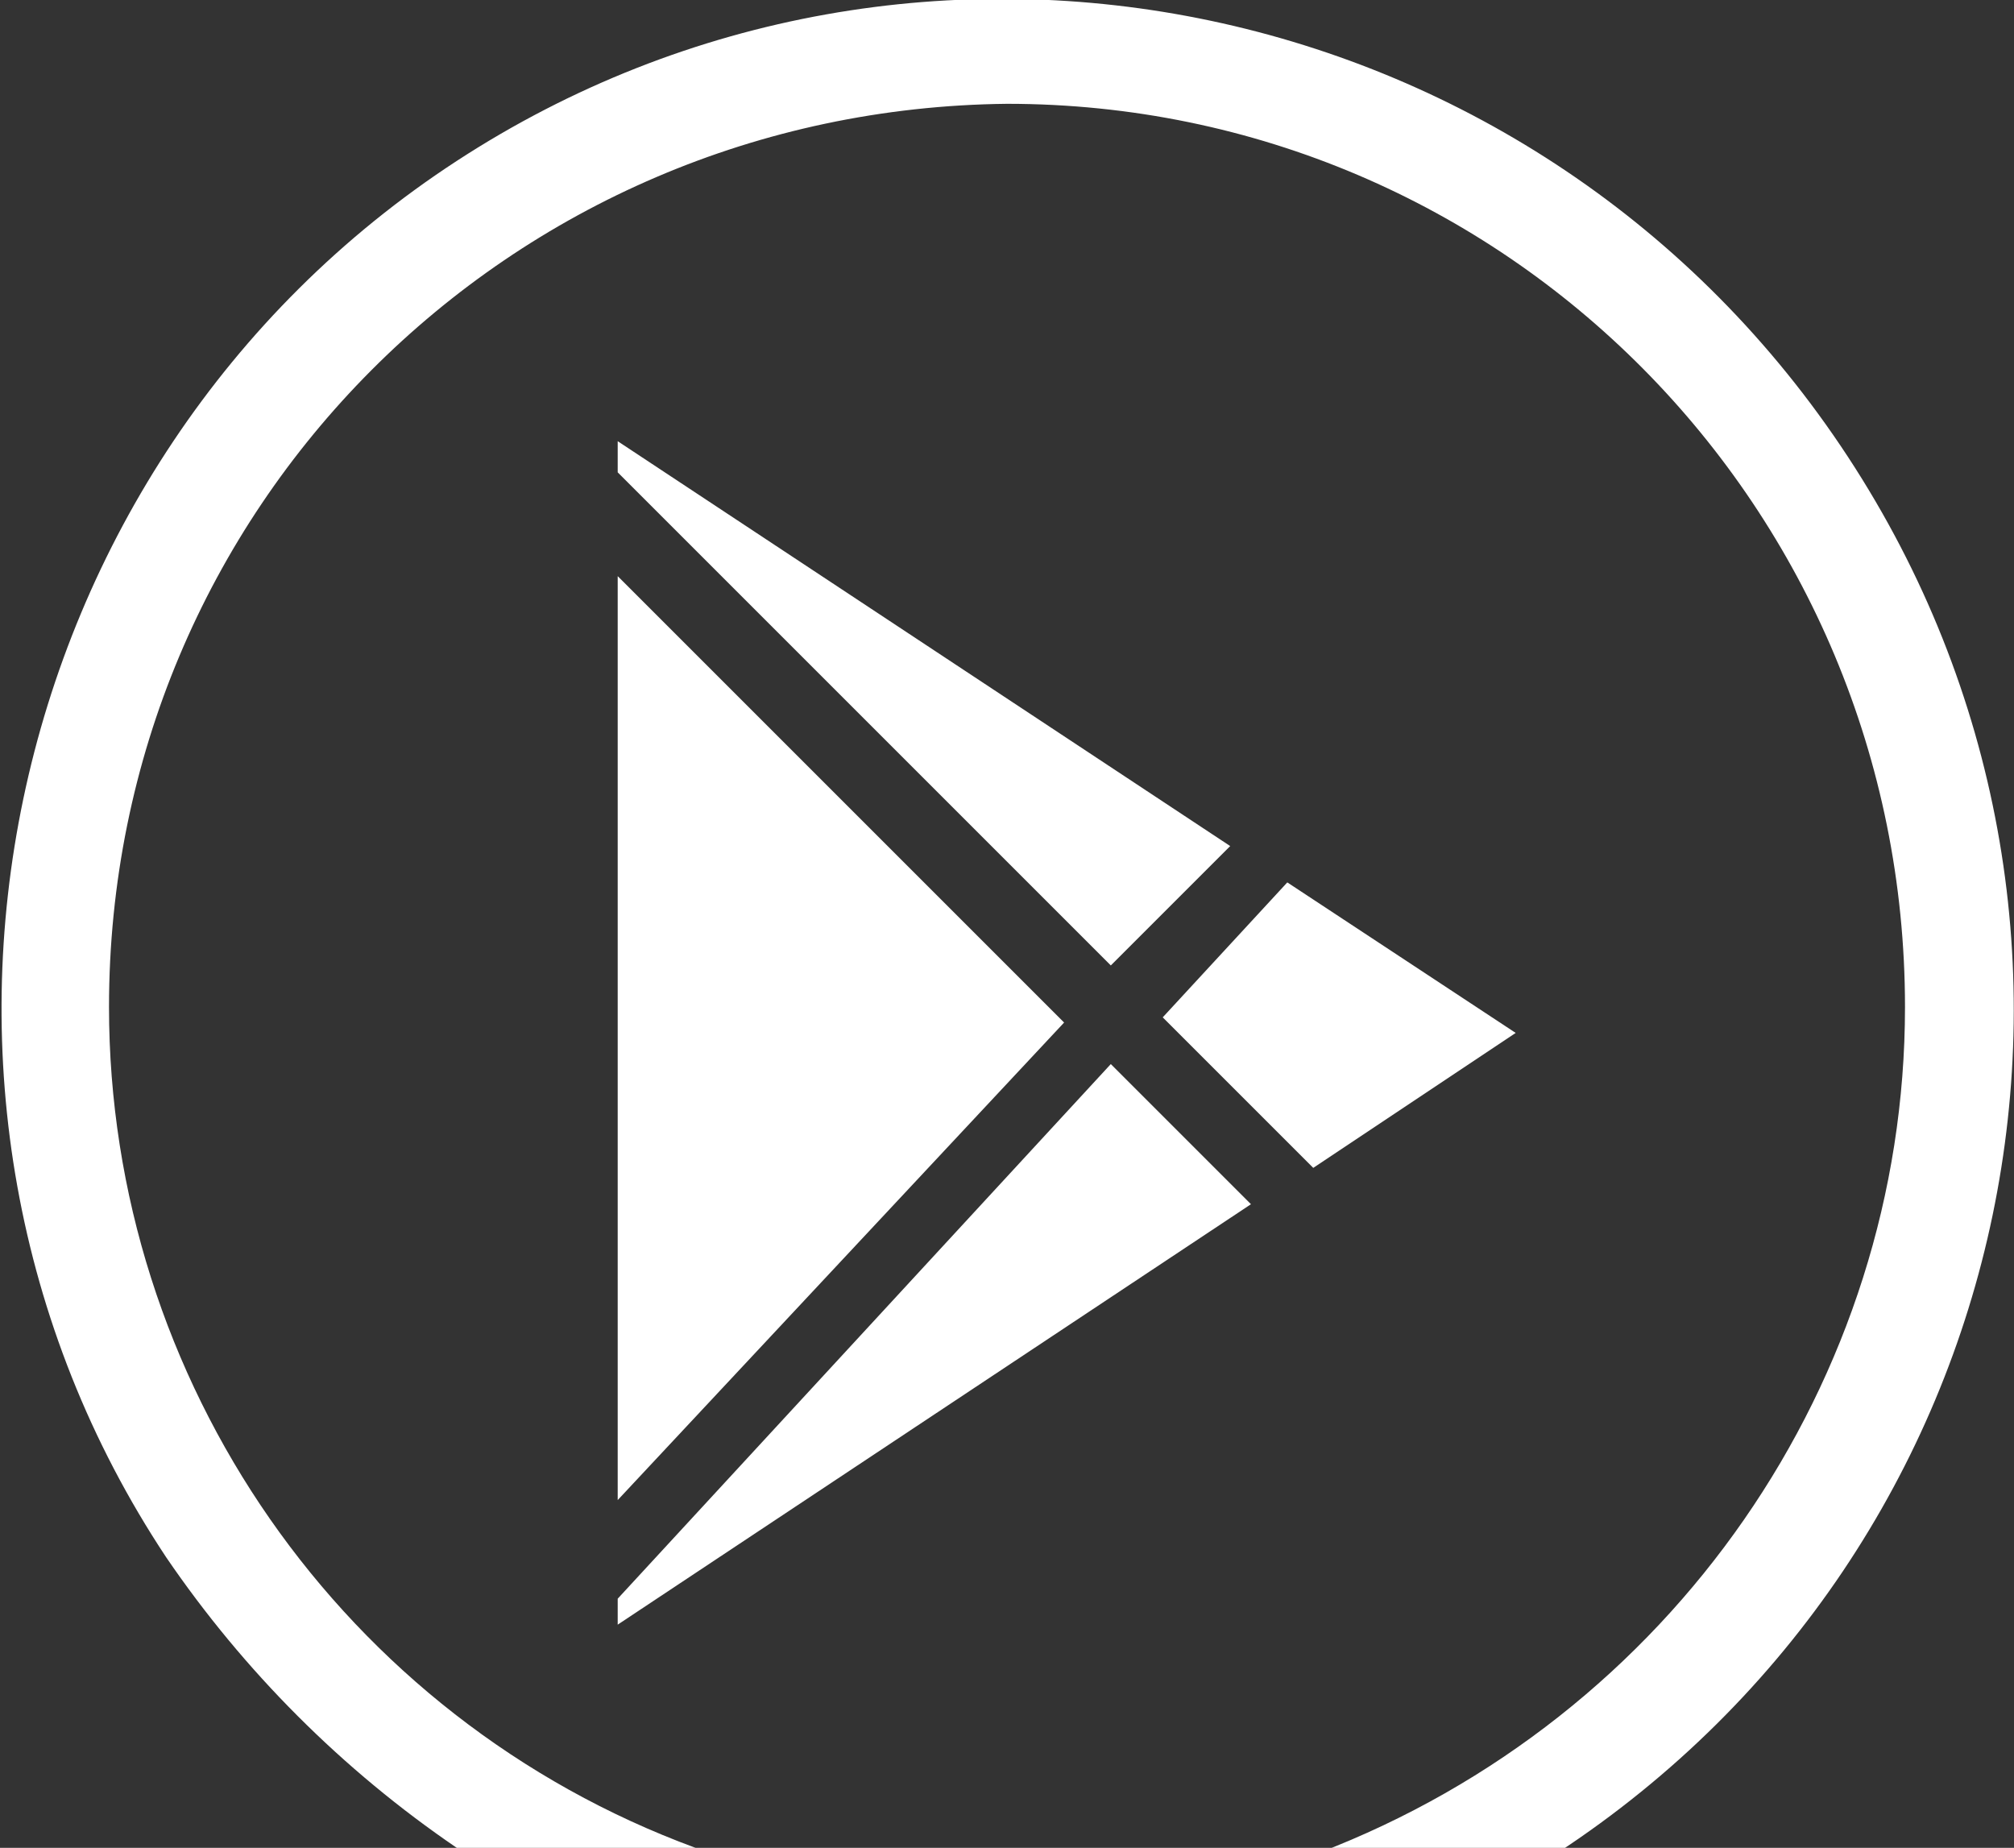
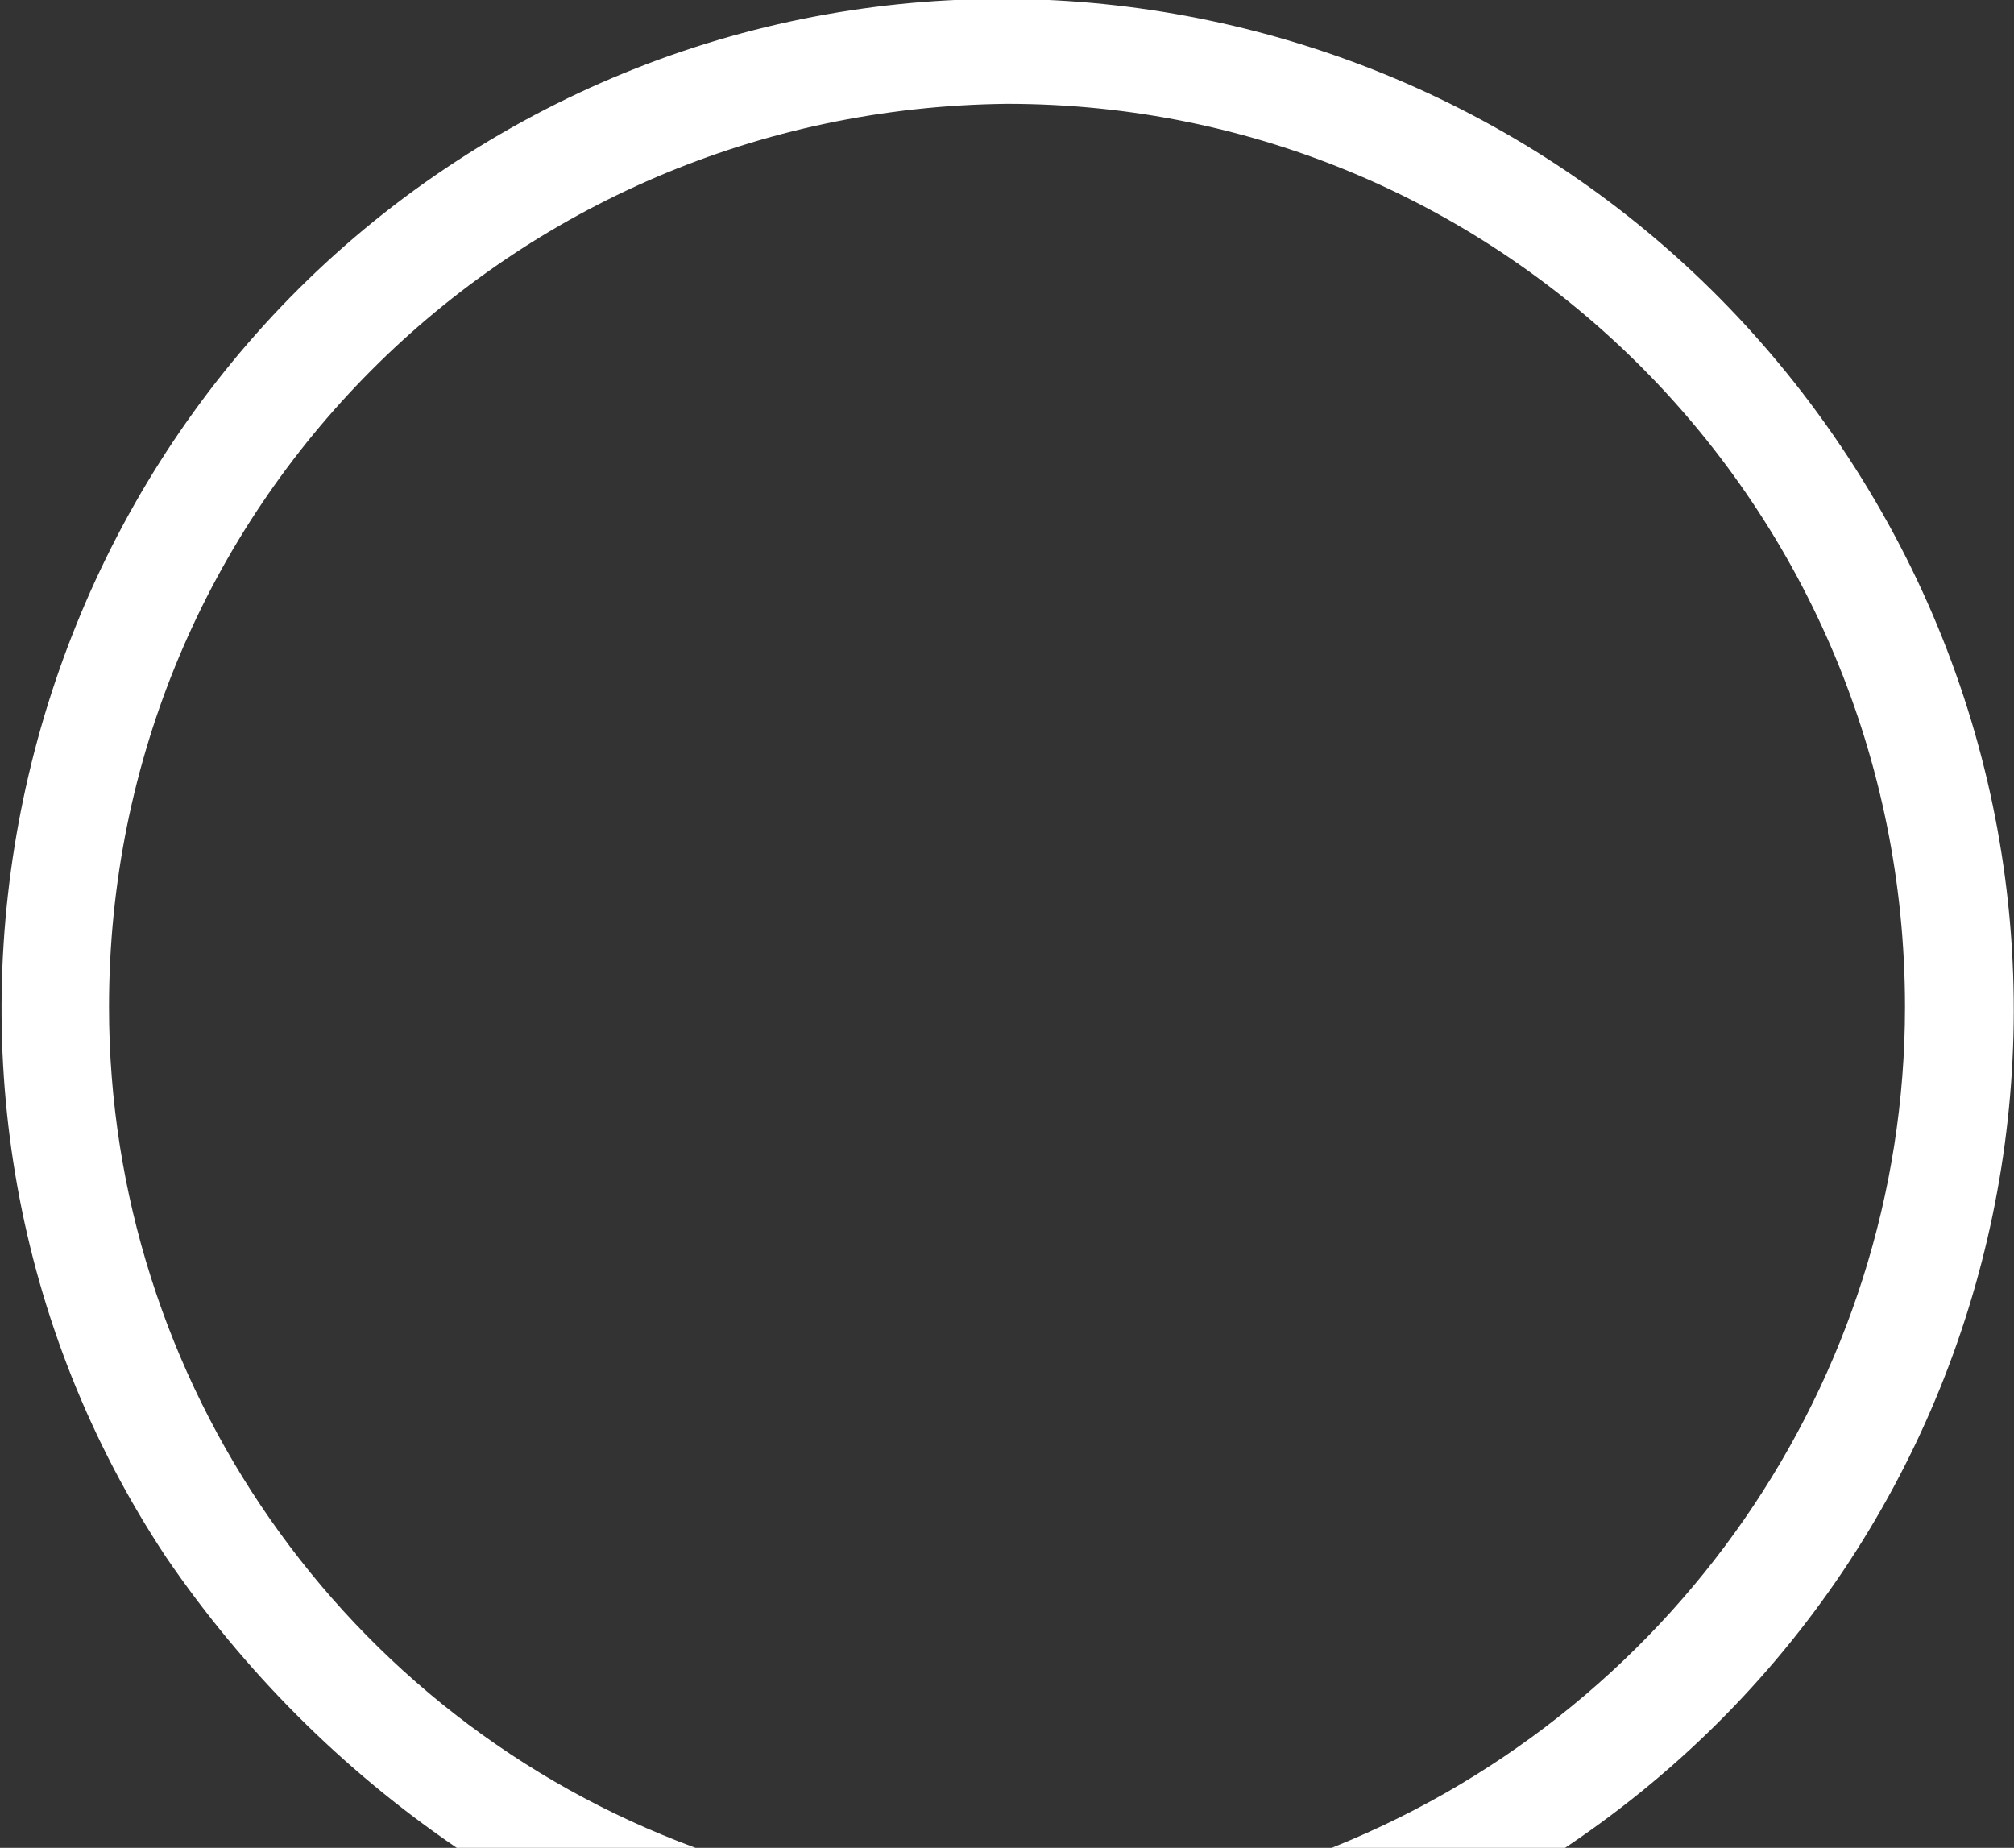
<svg xmlns="http://www.w3.org/2000/svg" version="1.1" id="Layer_1" x="0px" y="0px" viewBox="0 0 38.8 35.6" style="enable-background:new 0 0 38.8 35.6;" xml:space="preserve">
  <rect x="0" y="0" width="38.8" height="35.6" fill="#333333" stroke="none" />
  <style type="text/css">
	.st0{fill:#FFFFFF;}
</style>
  <path class="st0" d="M2.1,19.4c0-9.6,7.7-17.3,17.3-17.4C29,2,36.7,9.8,36.7,19.4c0,7.2-4.5,13.7-11.3,16.3h4.6  c9-5.9,11.5-17.9,5.6-26.9S17.7-2.7,8.8,3.1S-2.7,21.1,3.2,30c1.5,2.2,3.4,4.1,5.6,5.6h4.6C6.6,33.1,2.1,26.6,2.1,19.4z" />
-   <path class="st0" d="M11.9,11.1v17.8l8.6-9.2L11.9,11.1z" />
-   <path class="st0" d="M23.7,16.3L11.9,8.5v0.6l9.5,9.5L23.7,16.3z" />
-   <path class="st0" d="M11.9,30.8v0.5l12.2-8.1l-2.7-2.7L11.9,30.8z" />
-   <path class="st0" d="M25.3,22.5l3.9-2.6L24.8,17l-2.4,2.6L25.3,22.5z" />
</svg>